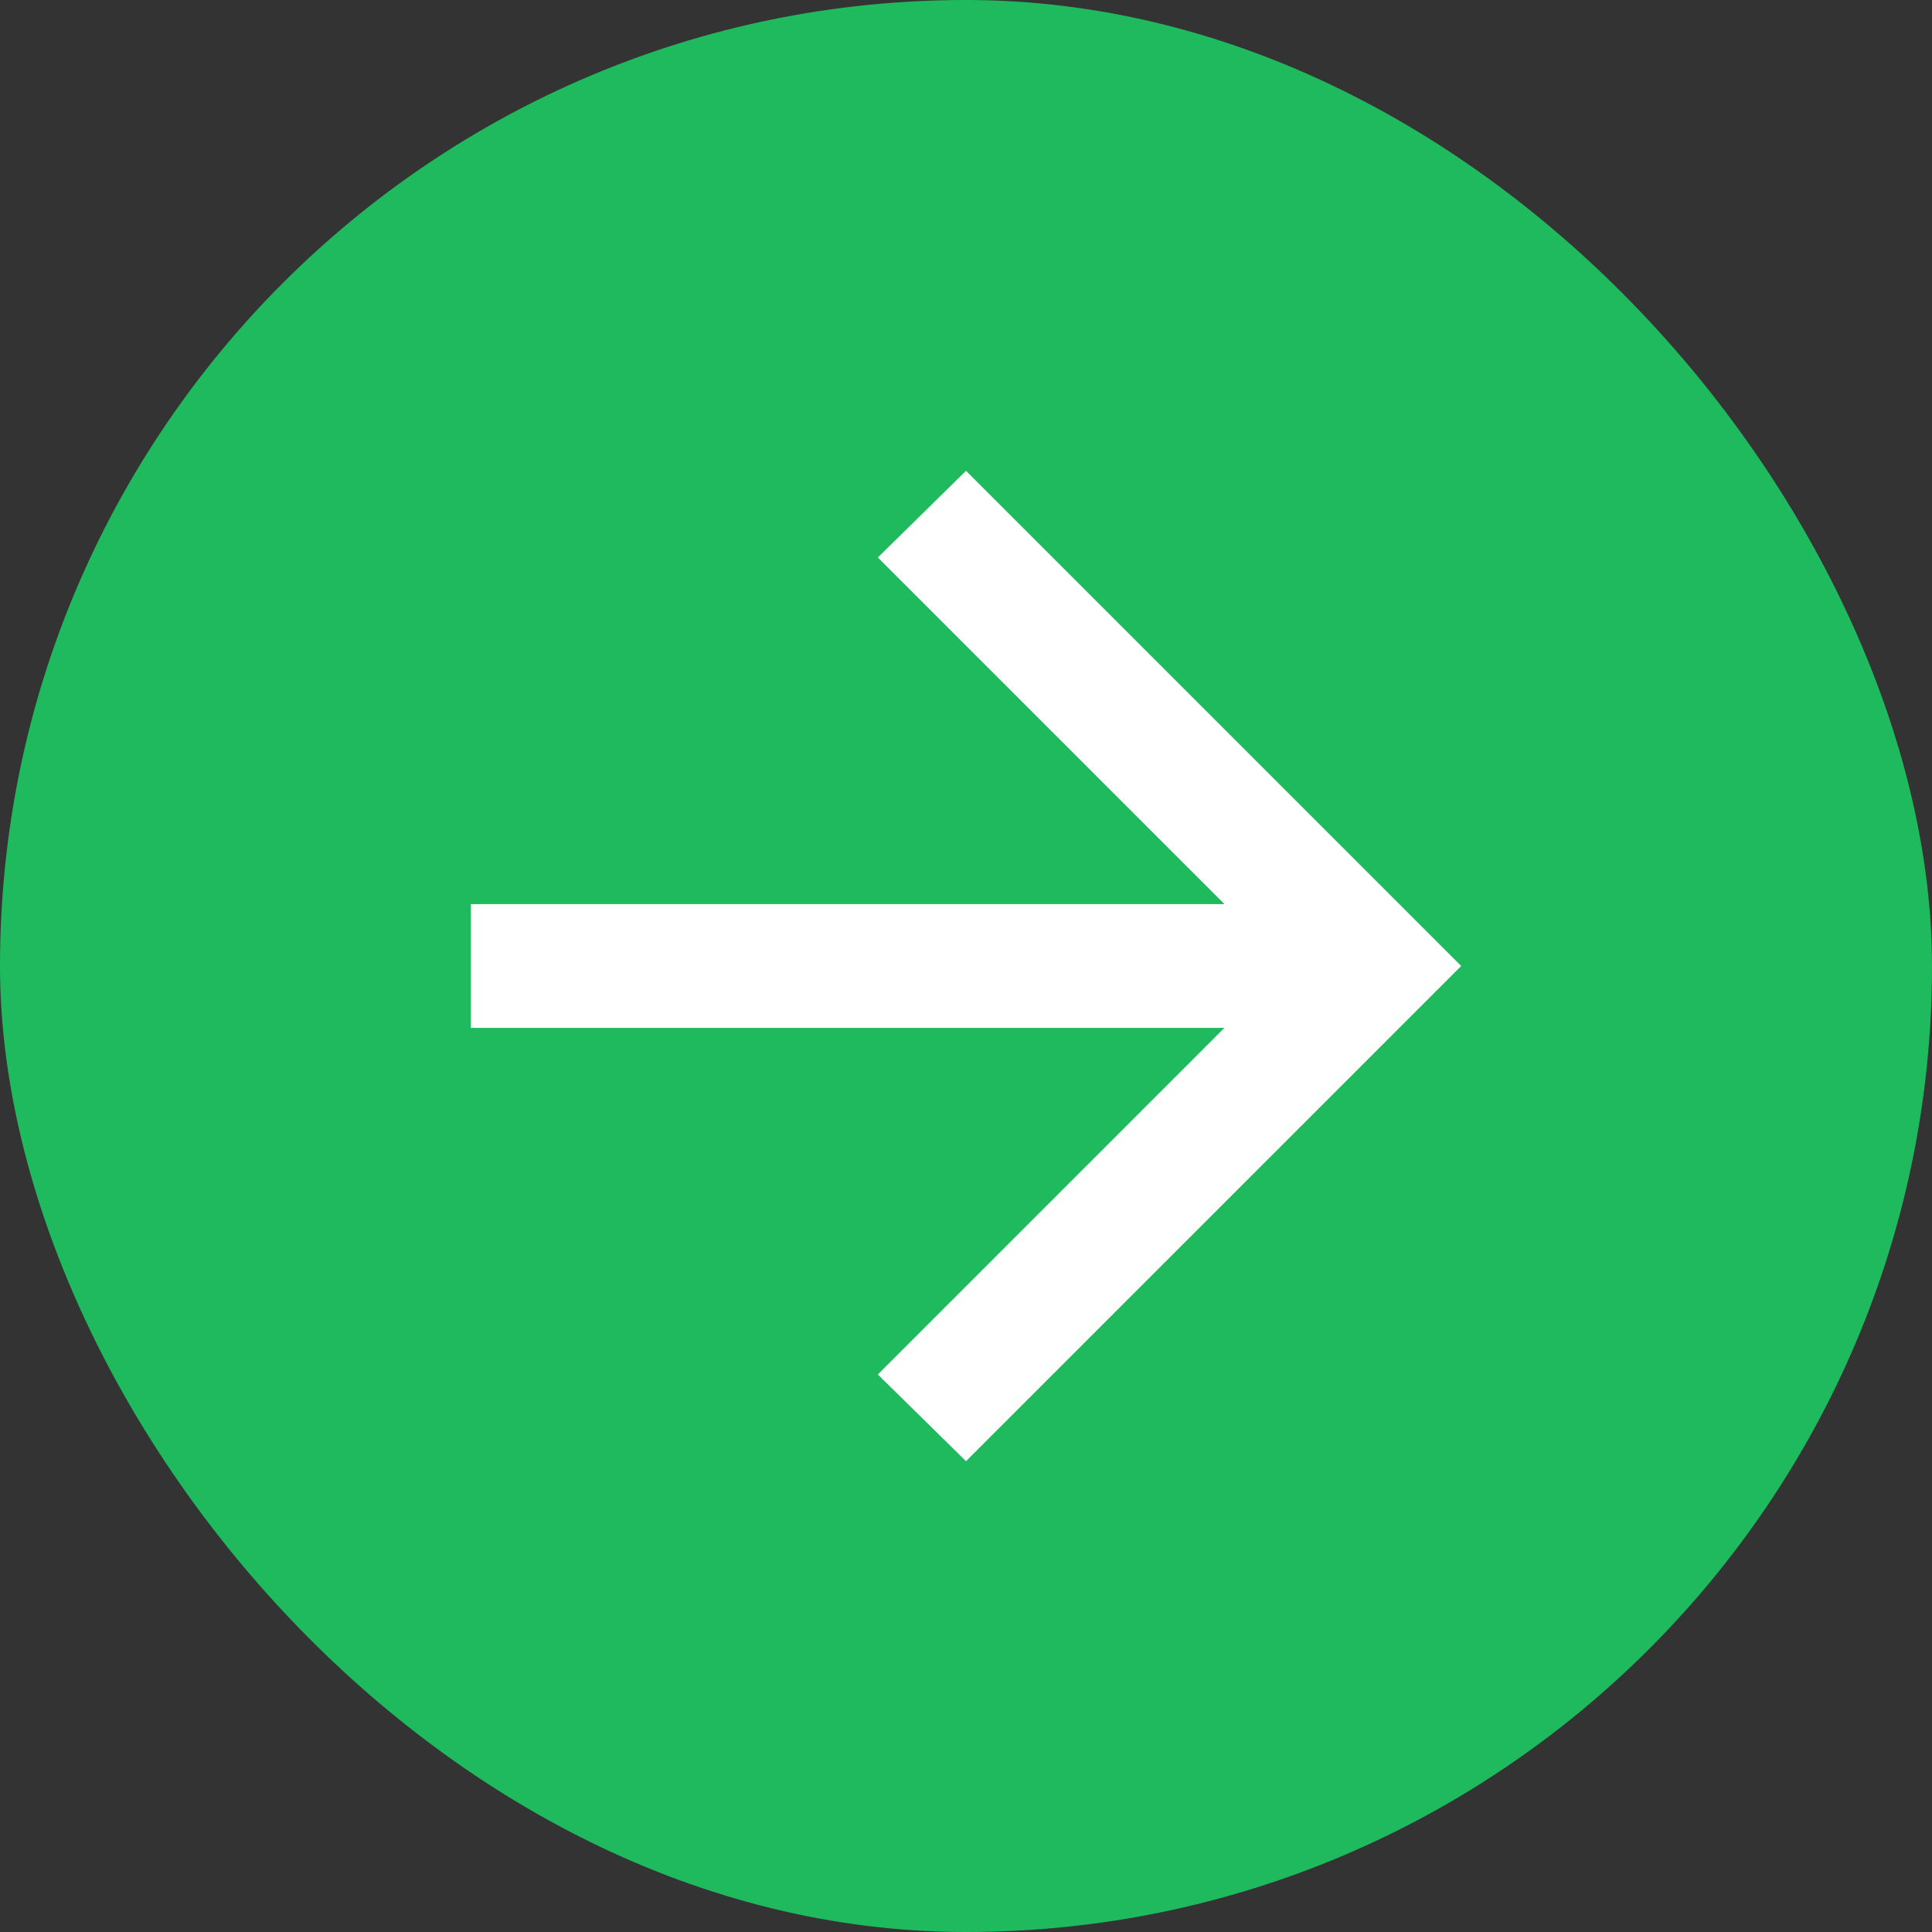
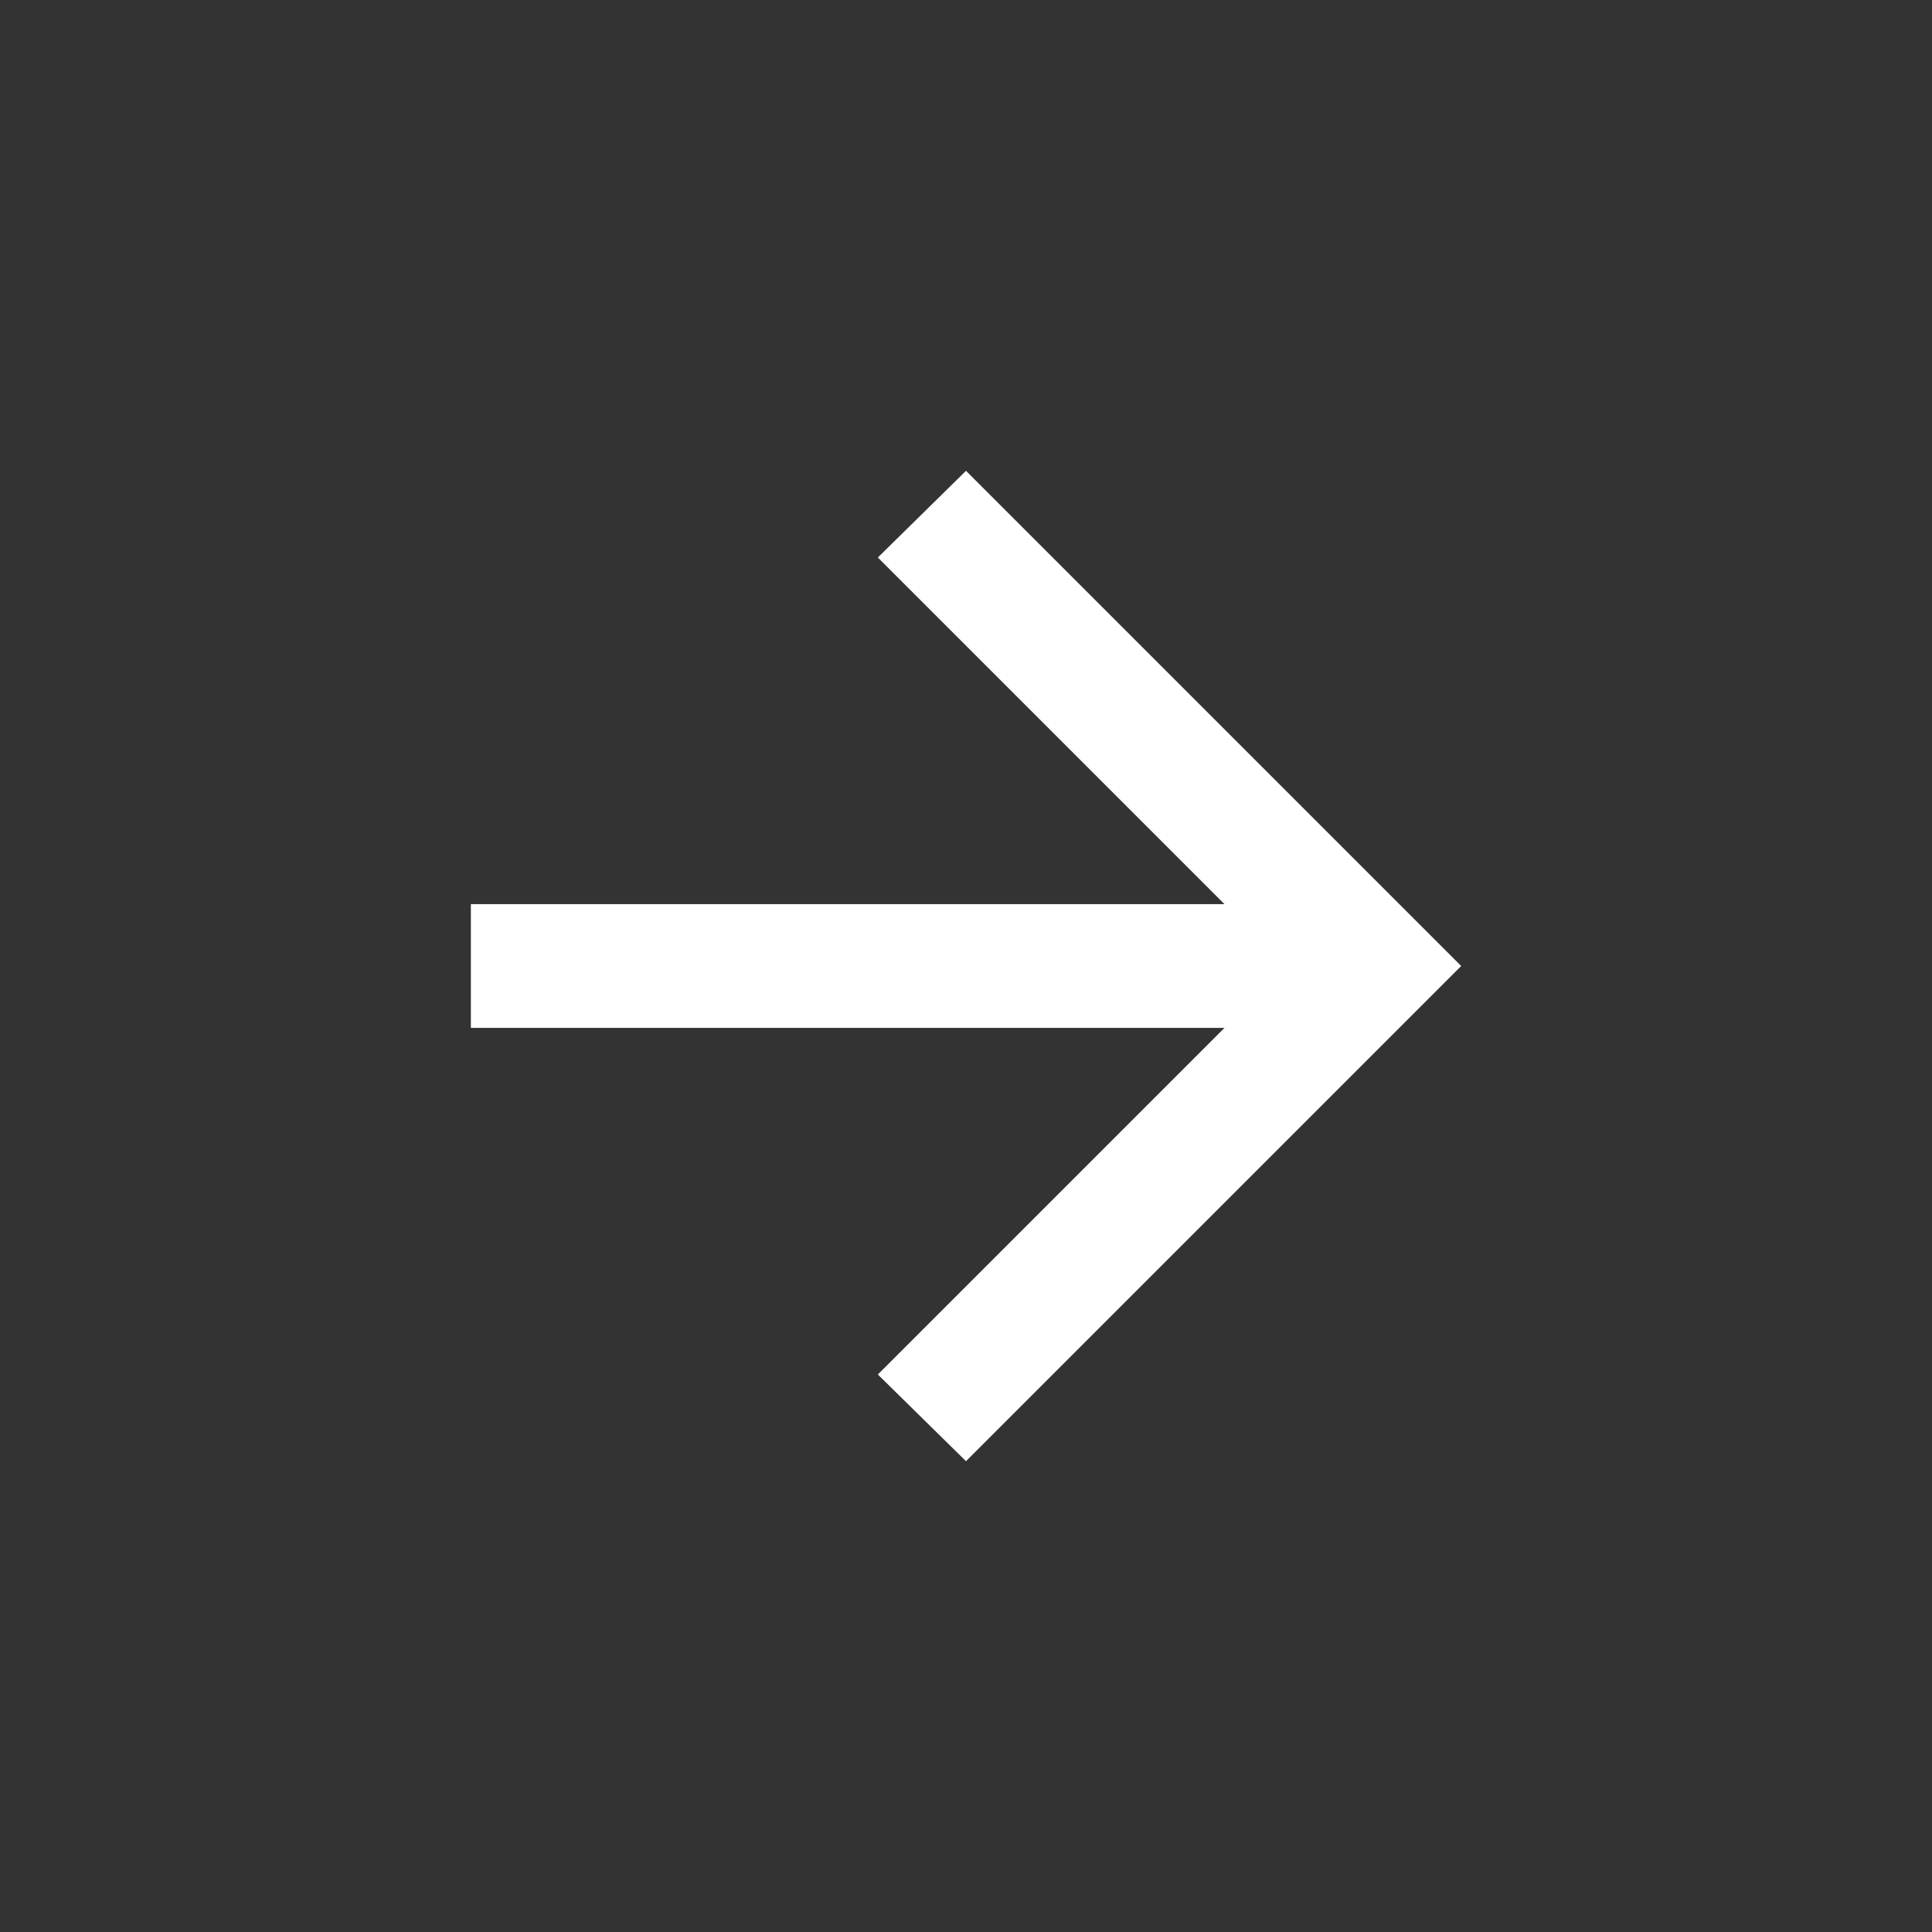
<svg xmlns="http://www.w3.org/2000/svg" width="32" height="32" viewBox="0 0 32 32" fill="none">
  <rect x="0" y="0" width="32" height="32" fill="#333333" stroke="none" />
-   <rect width="32" height="32" rx="16" fill="#1EBA5D" />
  <path d="M20.281 17.025H7.799L7.799 14.975H20.281L14.54 9.234L16 7.798L24.202 16L16 24.202L14.54 22.766L20.281 17.025Z" fill="white" />
</svg>